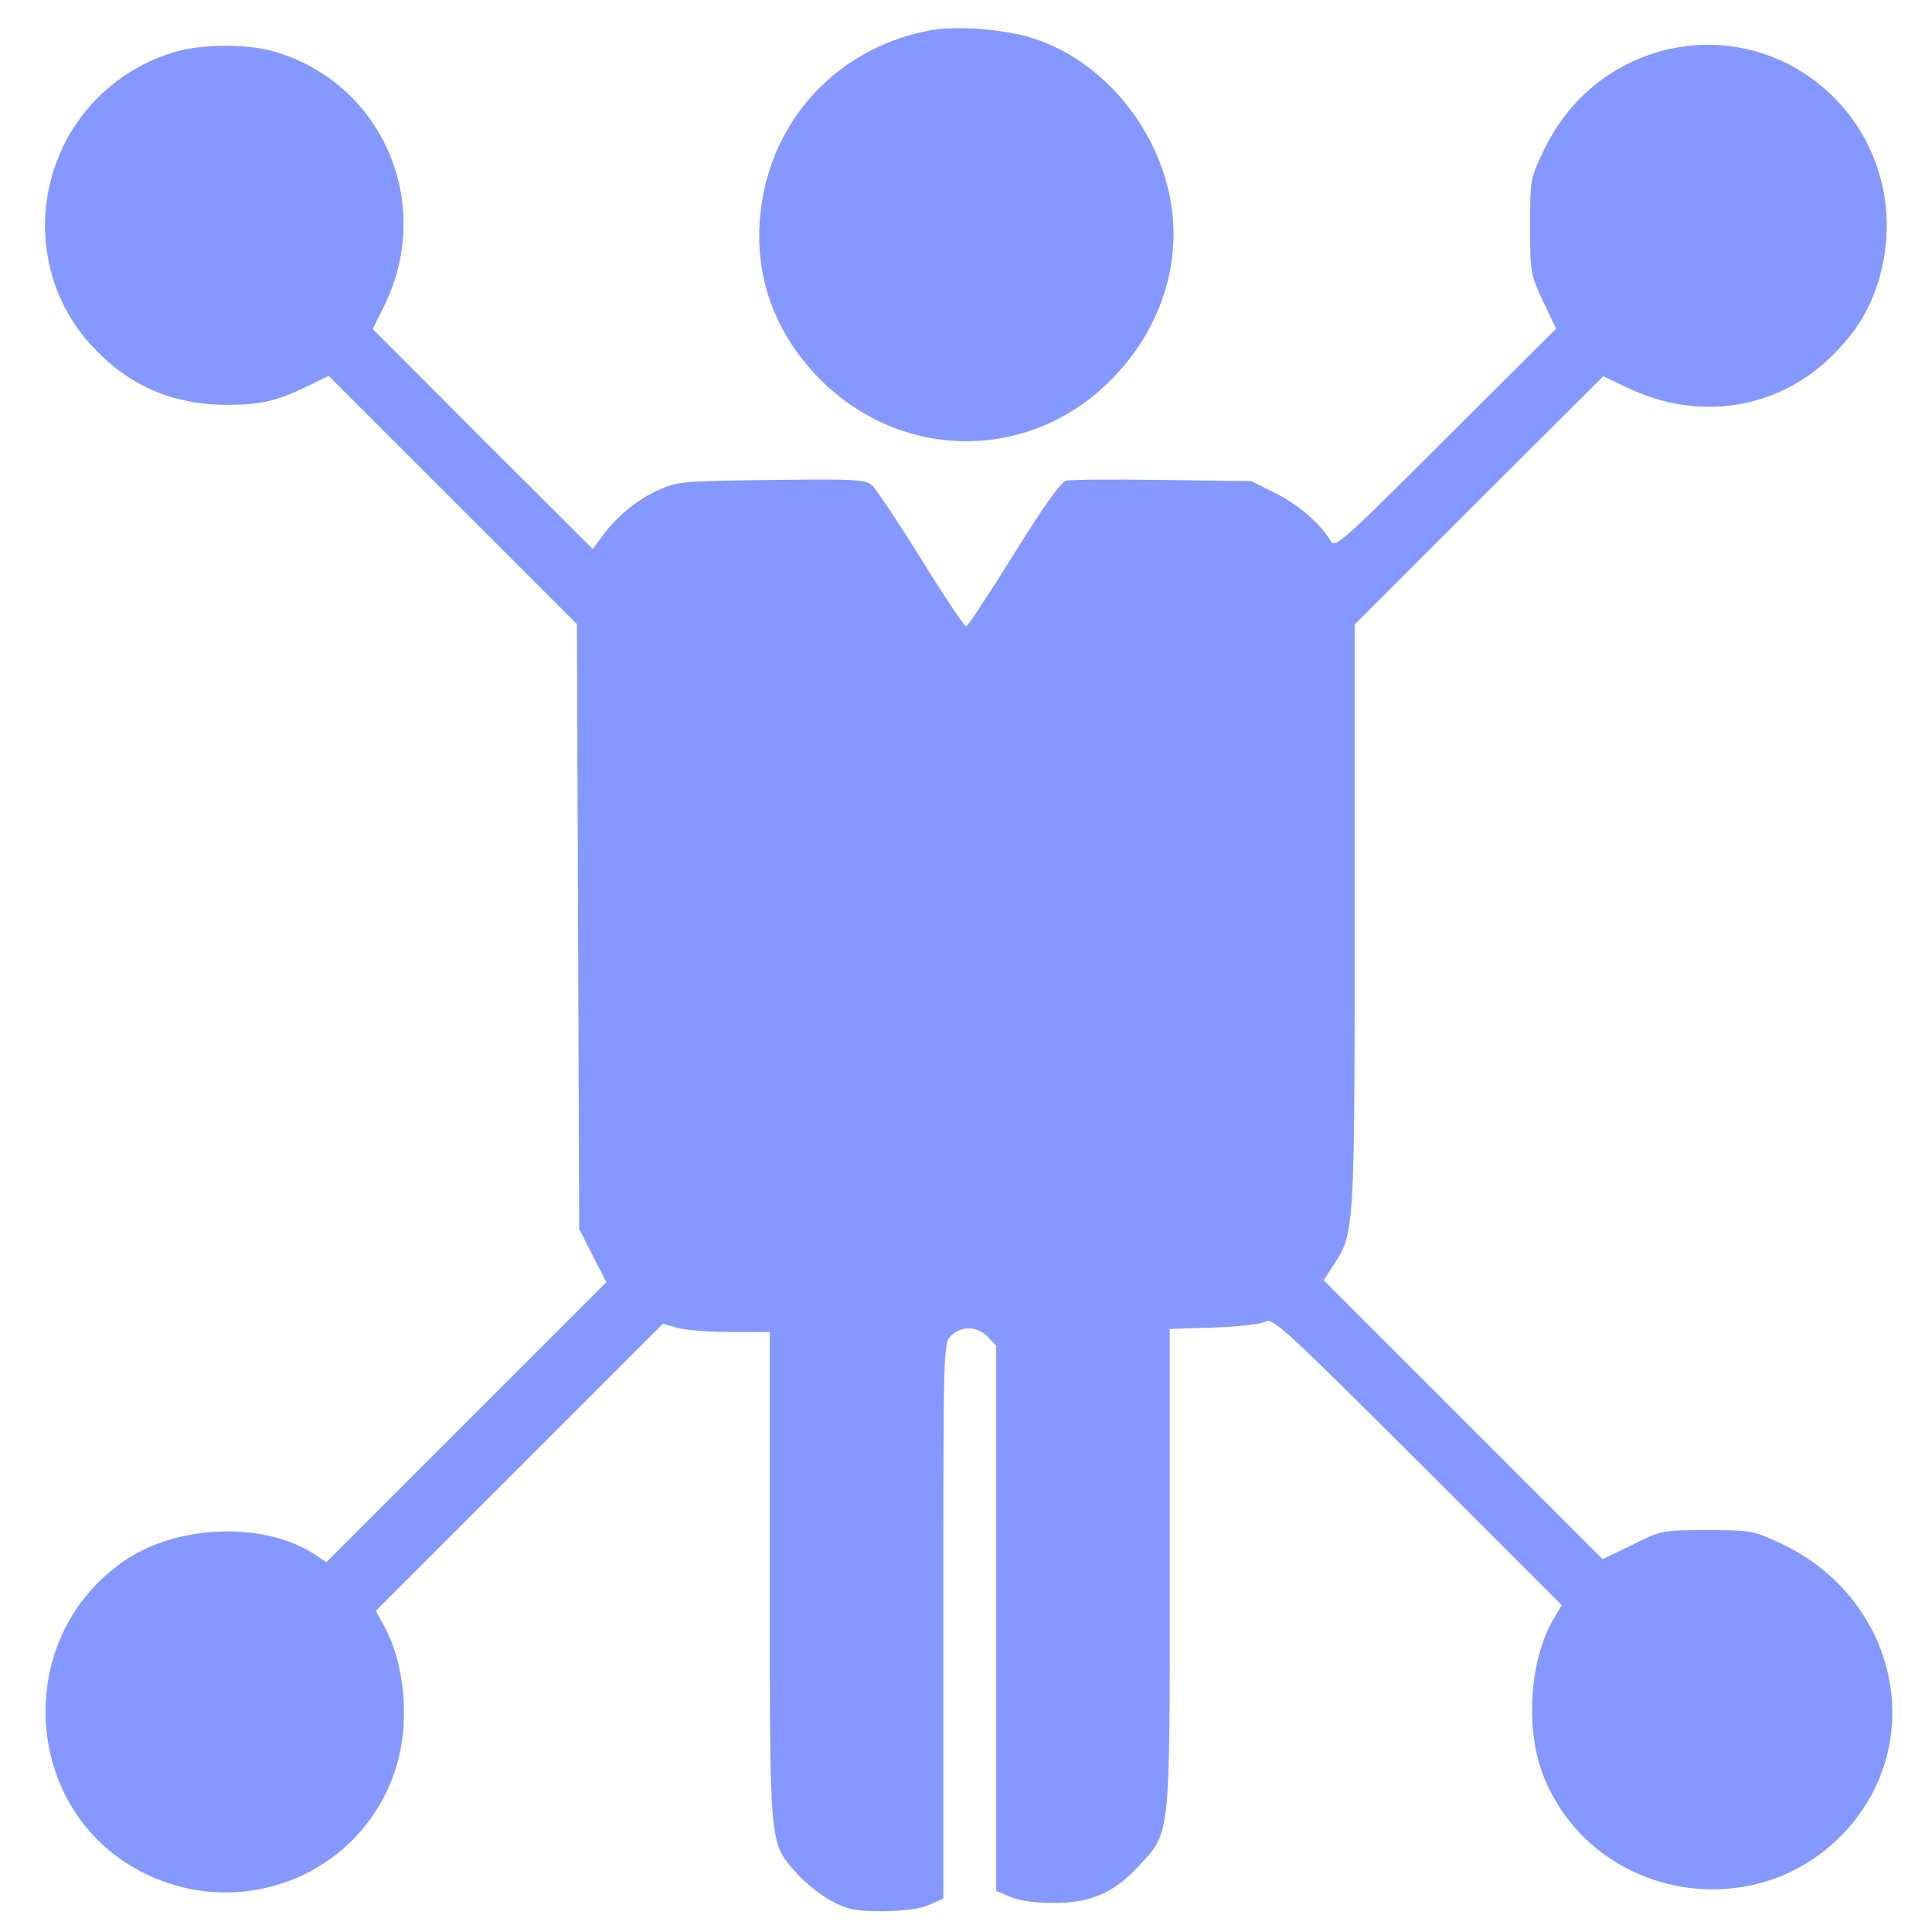
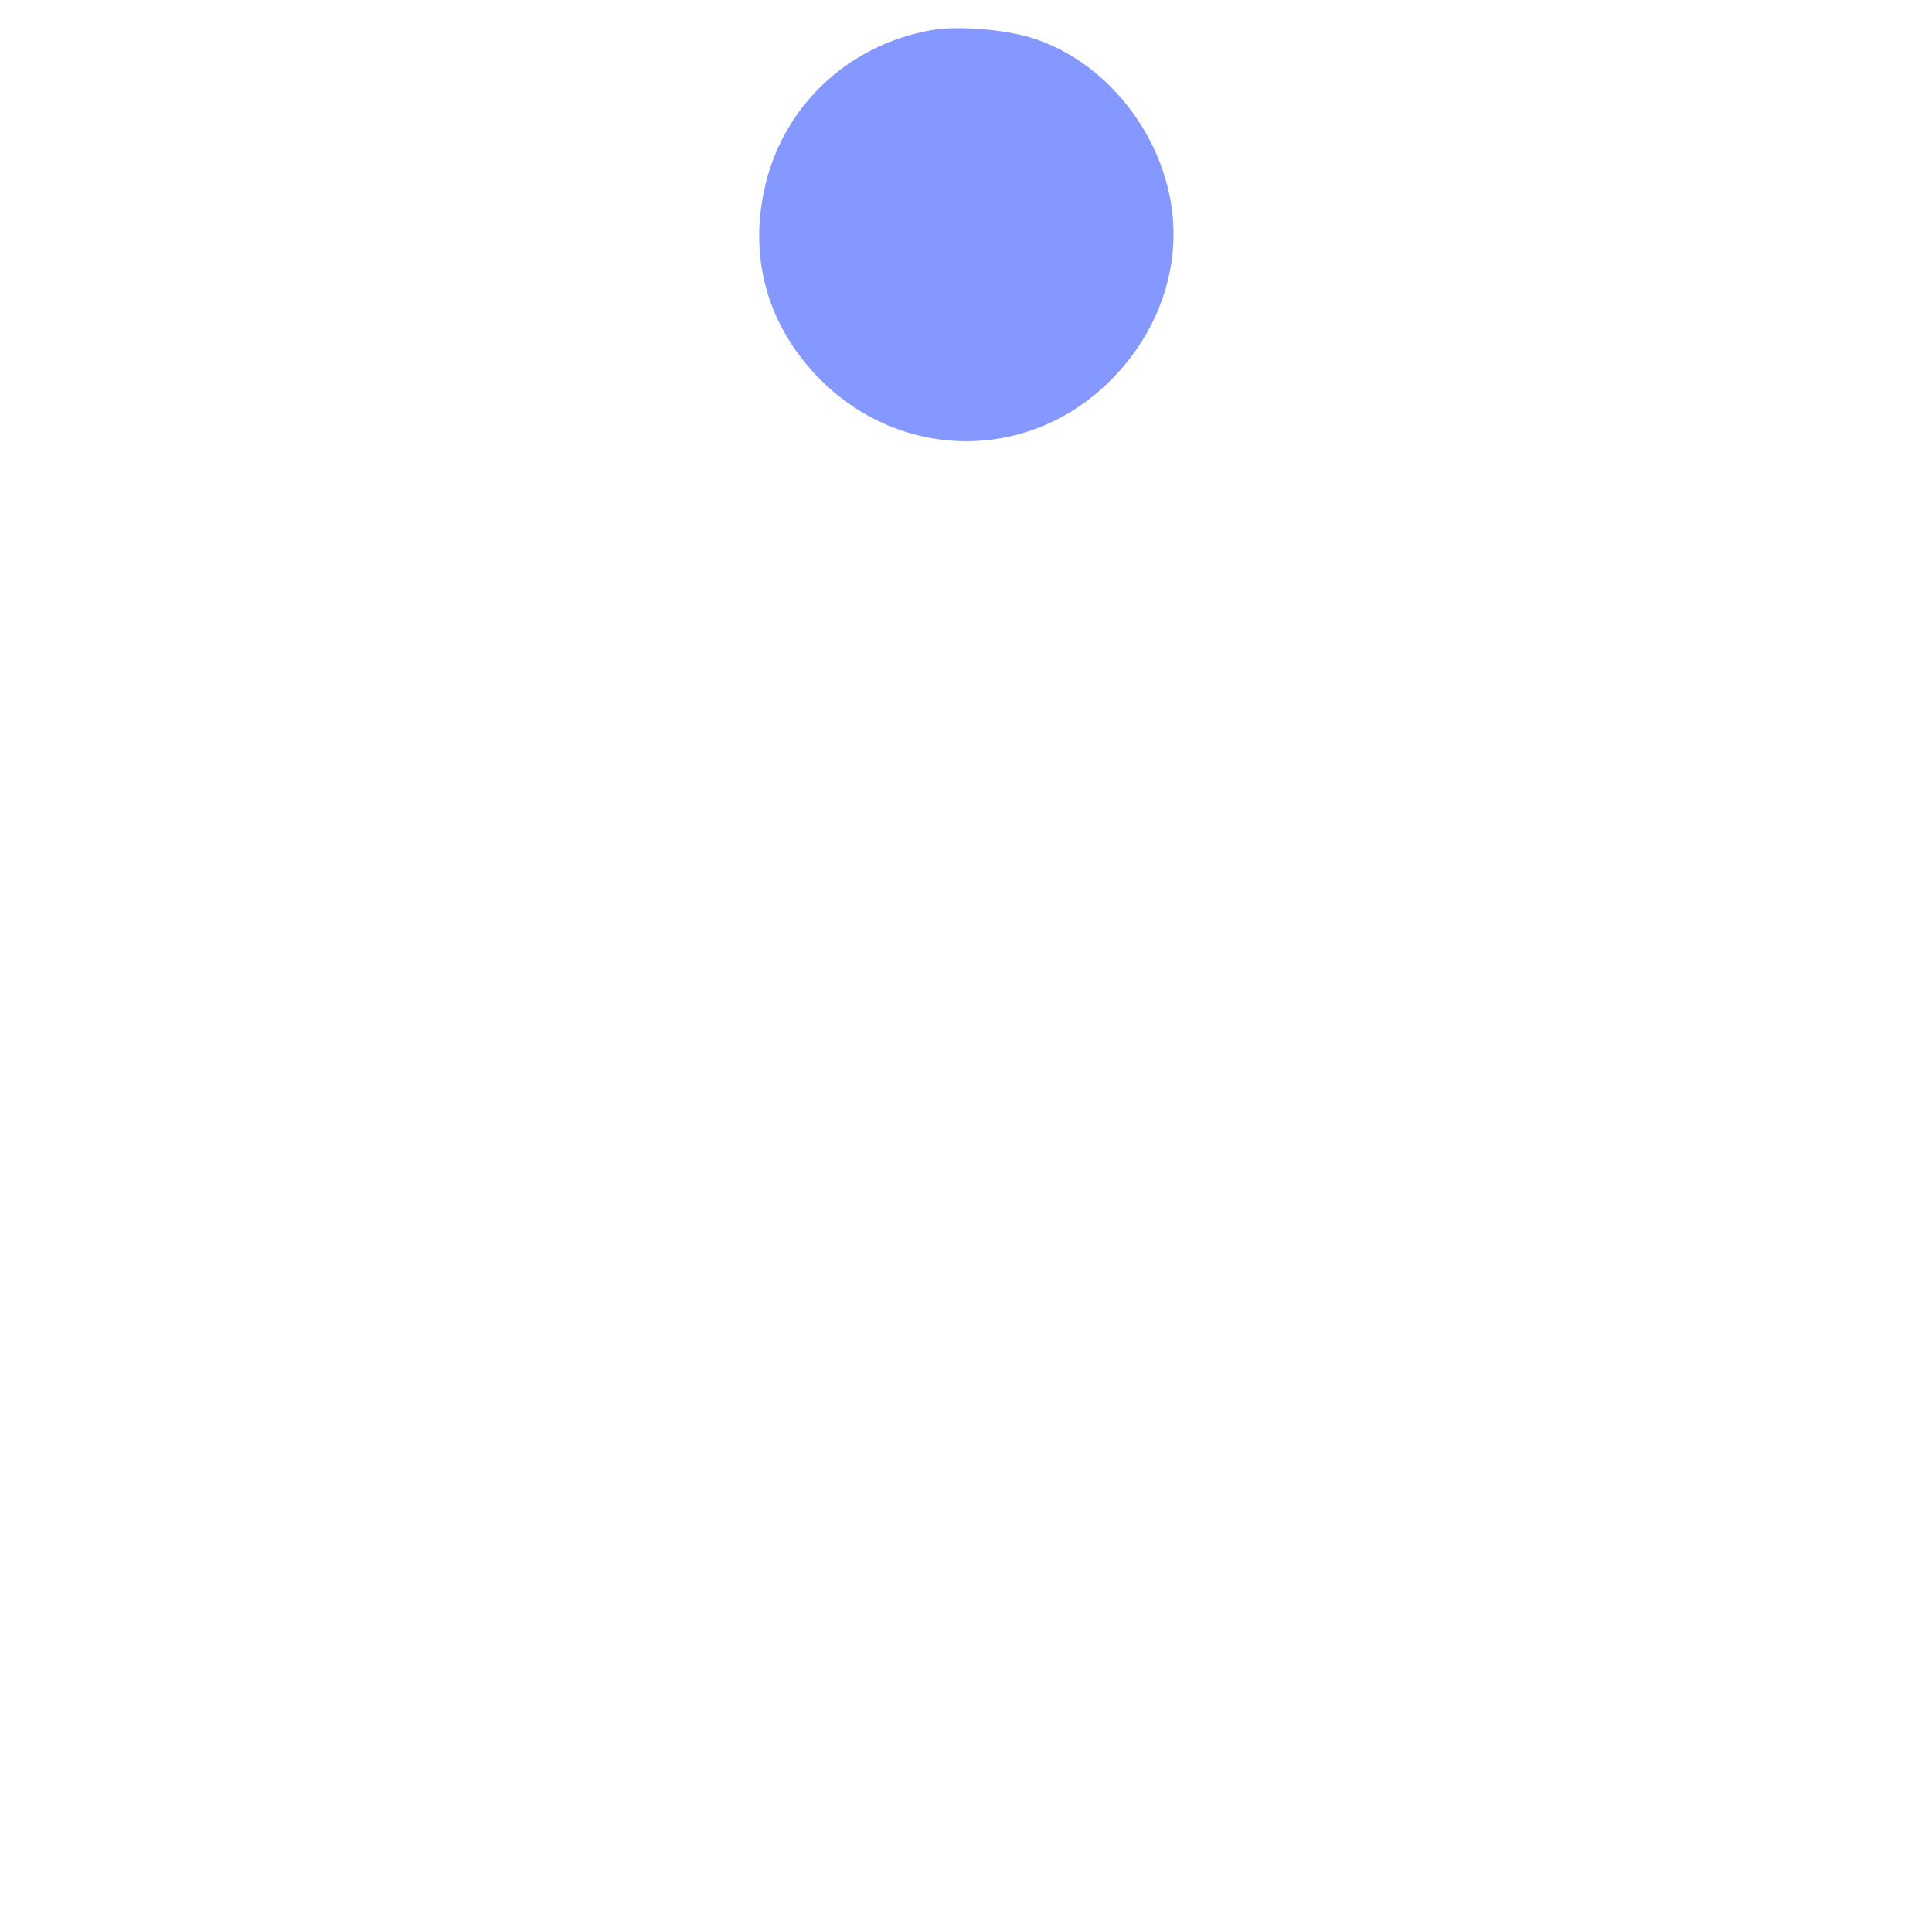
<svg xmlns="http://www.w3.org/2000/svg" width="48" height="48" viewBox="0 0 48 48" fill="none">
-   <path d="M23.137 0.75C21.028 1.125 19.416 2.681 18.984 4.734C18.609 6.497 19.106 8.147 20.381 9.431C22.416 11.466 25.584 11.475 27.6 9.441C28.594 8.447 29.156 7.144 29.156 5.812C29.156 3.656 27.628 1.556 25.622 0.938C24.919 0.722 23.765 0.638 23.137 0.75Z" fill="#8598FF" />
-   <path d="M4.434 1.266C3.656 1.481 3.009 1.856 2.428 2.428C0.75 4.116 0.675 6.834 2.259 8.569C3.178 9.572 4.256 10.05 5.625 10.059C6.478 10.059 6.881 9.966 7.668 9.581L8.165 9.338L11.25 12.422L14.334 15.506L14.362 23.025L14.39 30.534L14.728 31.2L15.065 31.856L11.587 35.334L8.109 38.812L7.828 38.625C6.609 37.819 4.518 37.866 3.196 38.709C0.271 40.584 0.496 45.028 3.6 46.547C6.084 47.766 9.037 46.519 9.843 43.903C10.19 42.788 10.059 41.316 9.534 40.378L9.337 40.022L12.9 36.459L16.471 32.888L16.837 32.991C17.034 33.047 17.634 33.094 18.168 33.094H19.125V39.169C19.125 45.984 19.106 45.759 19.8 46.547C20.006 46.781 20.4 47.091 20.662 47.231C21.075 47.447 21.253 47.484 21.937 47.484C22.481 47.475 22.846 47.428 23.09 47.325L23.437 47.166V40.275C23.437 33.497 23.437 33.375 23.625 33.188C23.878 32.934 24.29 32.944 24.543 33.216L24.75 33.431V40.209V46.978L25.106 47.128C25.312 47.222 25.725 47.278 26.156 47.278C27.084 47.288 27.684 47.025 28.293 46.359C29.09 45.497 29.062 45.731 29.062 38.953V33.019L30.168 32.981C30.768 32.962 31.35 32.897 31.453 32.831C31.621 32.737 31.978 33.066 35.221 36.3L38.803 39.881L38.578 40.256C38.006 41.259 37.893 42.947 38.334 44.091C39.515 47.138 43.537 47.925 45.796 45.553C47.925 43.322 47.165 39.741 44.278 38.362C43.556 38.025 43.528 38.016 42.421 38.016C41.296 38.016 41.287 38.016 40.556 38.381L39.815 38.737L36.356 35.278L32.887 31.809L33.121 31.444C33.656 30.647 33.656 30.6 33.656 22.734V15.516L36.74 12.431L39.834 9.347L40.425 9.628C42.178 10.481 44.165 10.181 45.515 8.841C46.134 8.231 46.481 7.659 46.706 6.853C47.146 5.25 46.715 3.581 45.571 2.428C43.368 0.225 39.721 0.881 38.362 3.722C38.015 4.444 38.015 4.463 38.015 5.625C38.015 6.759 38.025 6.816 38.334 7.481L38.662 8.166L35.915 10.903C33.478 13.341 33.168 13.622 33.075 13.463C32.821 13.022 32.268 12.544 31.706 12.262L31.087 11.953L28.884 11.925C27.665 11.906 26.587 11.916 26.484 11.944C26.353 11.981 25.912 12.6 25.181 13.781C24.571 14.756 24.046 15.562 24 15.562C23.962 15.562 23.456 14.812 22.884 13.884C22.312 12.966 21.759 12.141 21.665 12.056C21.506 11.916 21.243 11.897 19.162 11.925C16.875 11.953 16.818 11.963 16.312 12.197C15.787 12.441 15.29 12.863 14.934 13.359L14.728 13.641L11.99 10.912L9.262 8.175L9.553 7.584C10.809 5.006 9.459 1.988 6.721 1.256C6.103 1.097 5.071 1.097 4.434 1.266Z" fill="#8598FF" />
+   <path d="M23.137 0.75C21.028 1.125 19.416 2.681 18.984 4.734C18.609 6.497 19.106 8.147 20.381 9.431C22.416 11.466 25.584 11.475 27.6 9.441C28.594 8.447 29.156 7.144 29.156 5.812C29.156 3.656 27.628 1.556 25.622 0.938C24.919 0.722 23.765 0.638 23.137 0.75" fill="#8598FF" />
</svg>